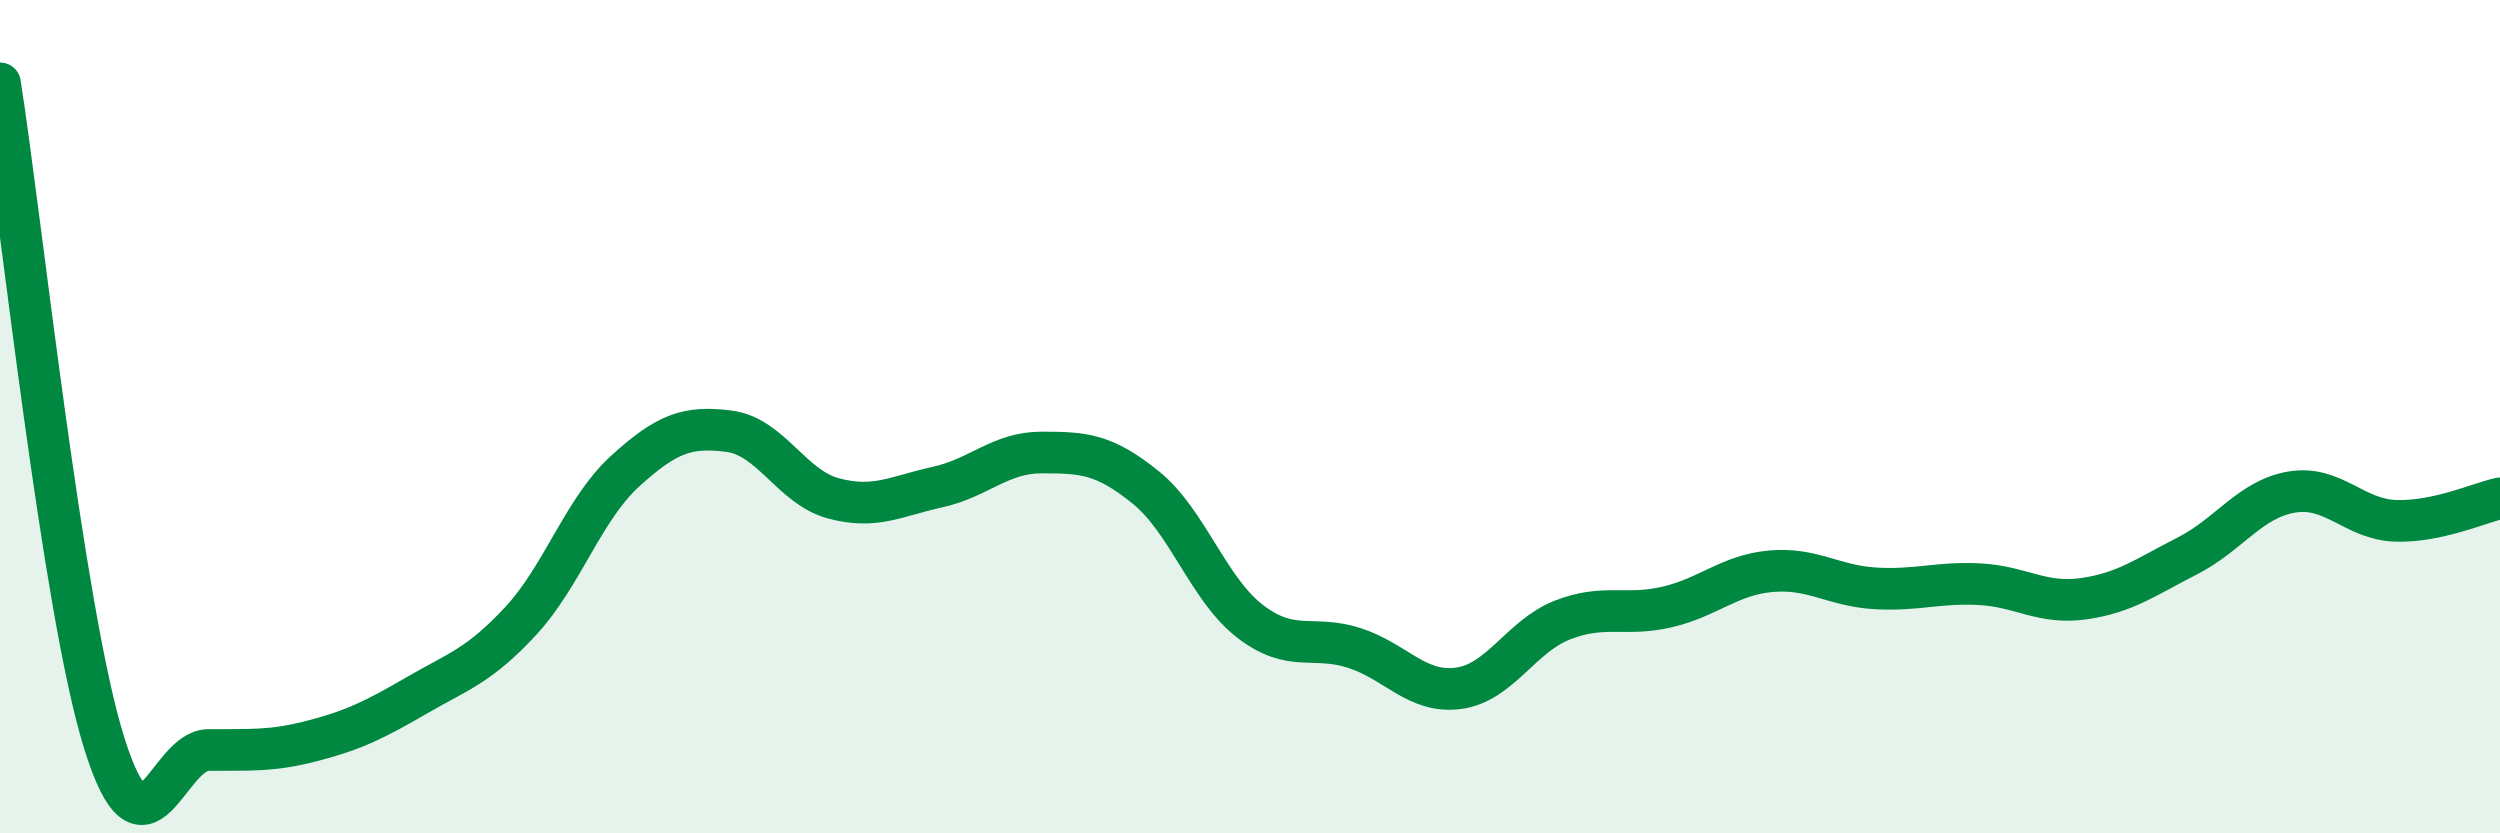
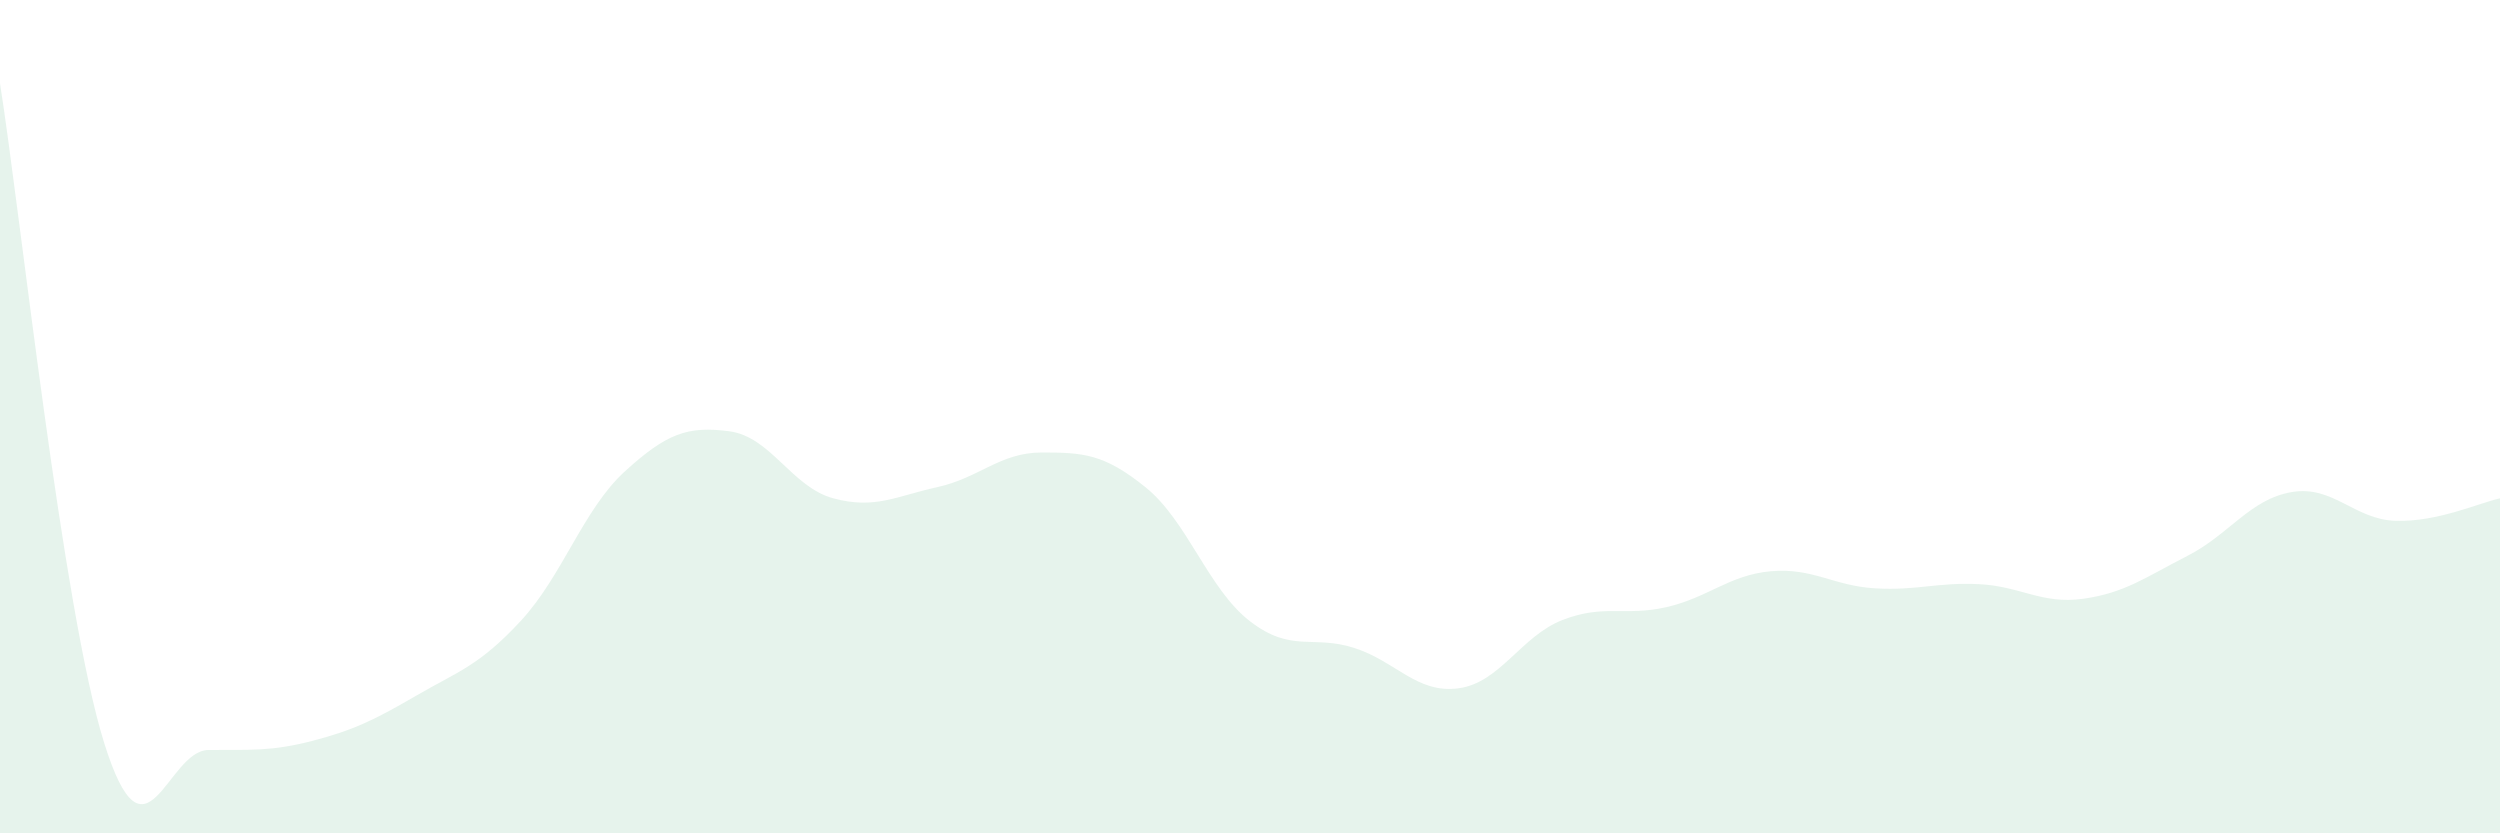
<svg xmlns="http://www.w3.org/2000/svg" width="60" height="20" viewBox="0 0 60 20">
  <path d="M 0,2 C 0.5,5.17 1.5,14.63 2.5,17.83 C 3.5,21.03 4,18.01 5,18 C 6,17.99 6.5,18.04 7.5,17.78 C 8.5,17.52 9,17.27 10,16.69 C 11,16.11 11.5,15.98 12.5,14.9 C 13.5,13.82 14,12.22 15,11.31 C 16,10.4 16.5,10.22 17.5,10.35 C 18.5,10.48 19,11.69 20,11.96 C 21,12.23 21.5,11.91 22.5,11.69 C 23.5,11.47 24,10.86 25,10.86 C 26,10.86 26.5,10.89 27.5,11.7 C 28.5,12.51 29,14.14 30,14.91 C 31,15.68 31.5,15.23 32.5,15.55 C 33.5,15.87 34,16.65 35,16.52 C 36,16.39 36.5,15.27 37.5,14.88 C 38.5,14.49 39,14.8 40,14.57 C 41,14.34 41.5,13.8 42.5,13.71 C 43.5,13.62 44,14.06 45,14.12 C 46,14.18 46.5,13.97 47.5,14.02 C 48.5,14.07 49,14.51 50,14.37 C 51,14.23 51.5,13.85 52.5,13.34 C 53.5,12.83 54,11.98 55,11.81 C 56,11.64 56.5,12.47 57.5,12.5 C 58.5,12.53 59.5,12.07 60,11.96L60 20L0 20Z" fill="#008740" opacity="0.1" stroke-linecap="round" stroke-linejoin="round" />
-   <path d="M 0,2 C 0.5,5.17 1.5,14.63 2.5,17.83 C 3.5,21.03 4,18.01 5,18 C 6,17.99 6.5,18.04 7.5,17.78 C 8.5,17.52 9,17.27 10,16.69 C 11,16.11 11.5,15.98 12.5,14.9 C 13.5,13.82 14,12.22 15,11.31 C 16,10.4 16.5,10.22 17.5,10.35 C 18.5,10.48 19,11.69 20,11.96 C 21,12.23 21.5,11.91 22.5,11.69 C 23.5,11.47 24,10.86 25,10.86 C 26,10.86 26.5,10.89 27.5,11.7 C 28.5,12.51 29,14.14 30,14.91 C 31,15.68 31.5,15.23 32.5,15.55 C 33.5,15.87 34,16.65 35,16.52 C 36,16.39 36.5,15.27 37.5,14.88 C 38.5,14.49 39,14.8 40,14.57 C 41,14.34 41.5,13.8 42.5,13.71 C 43.5,13.62 44,14.06 45,14.12 C 46,14.18 46.5,13.97 47.5,14.02 C 48.5,14.07 49,14.51 50,14.37 C 51,14.23 51.5,13.85 52.5,13.34 C 53.5,12.83 54,11.98 55,11.81 C 56,11.64 56.5,12.47 57.5,12.5 C 58.5,12.53 59.5,12.07 60,11.96" stroke="#008740" stroke-width="1" fill="none" stroke-linecap="round" stroke-linejoin="round" />
</svg>